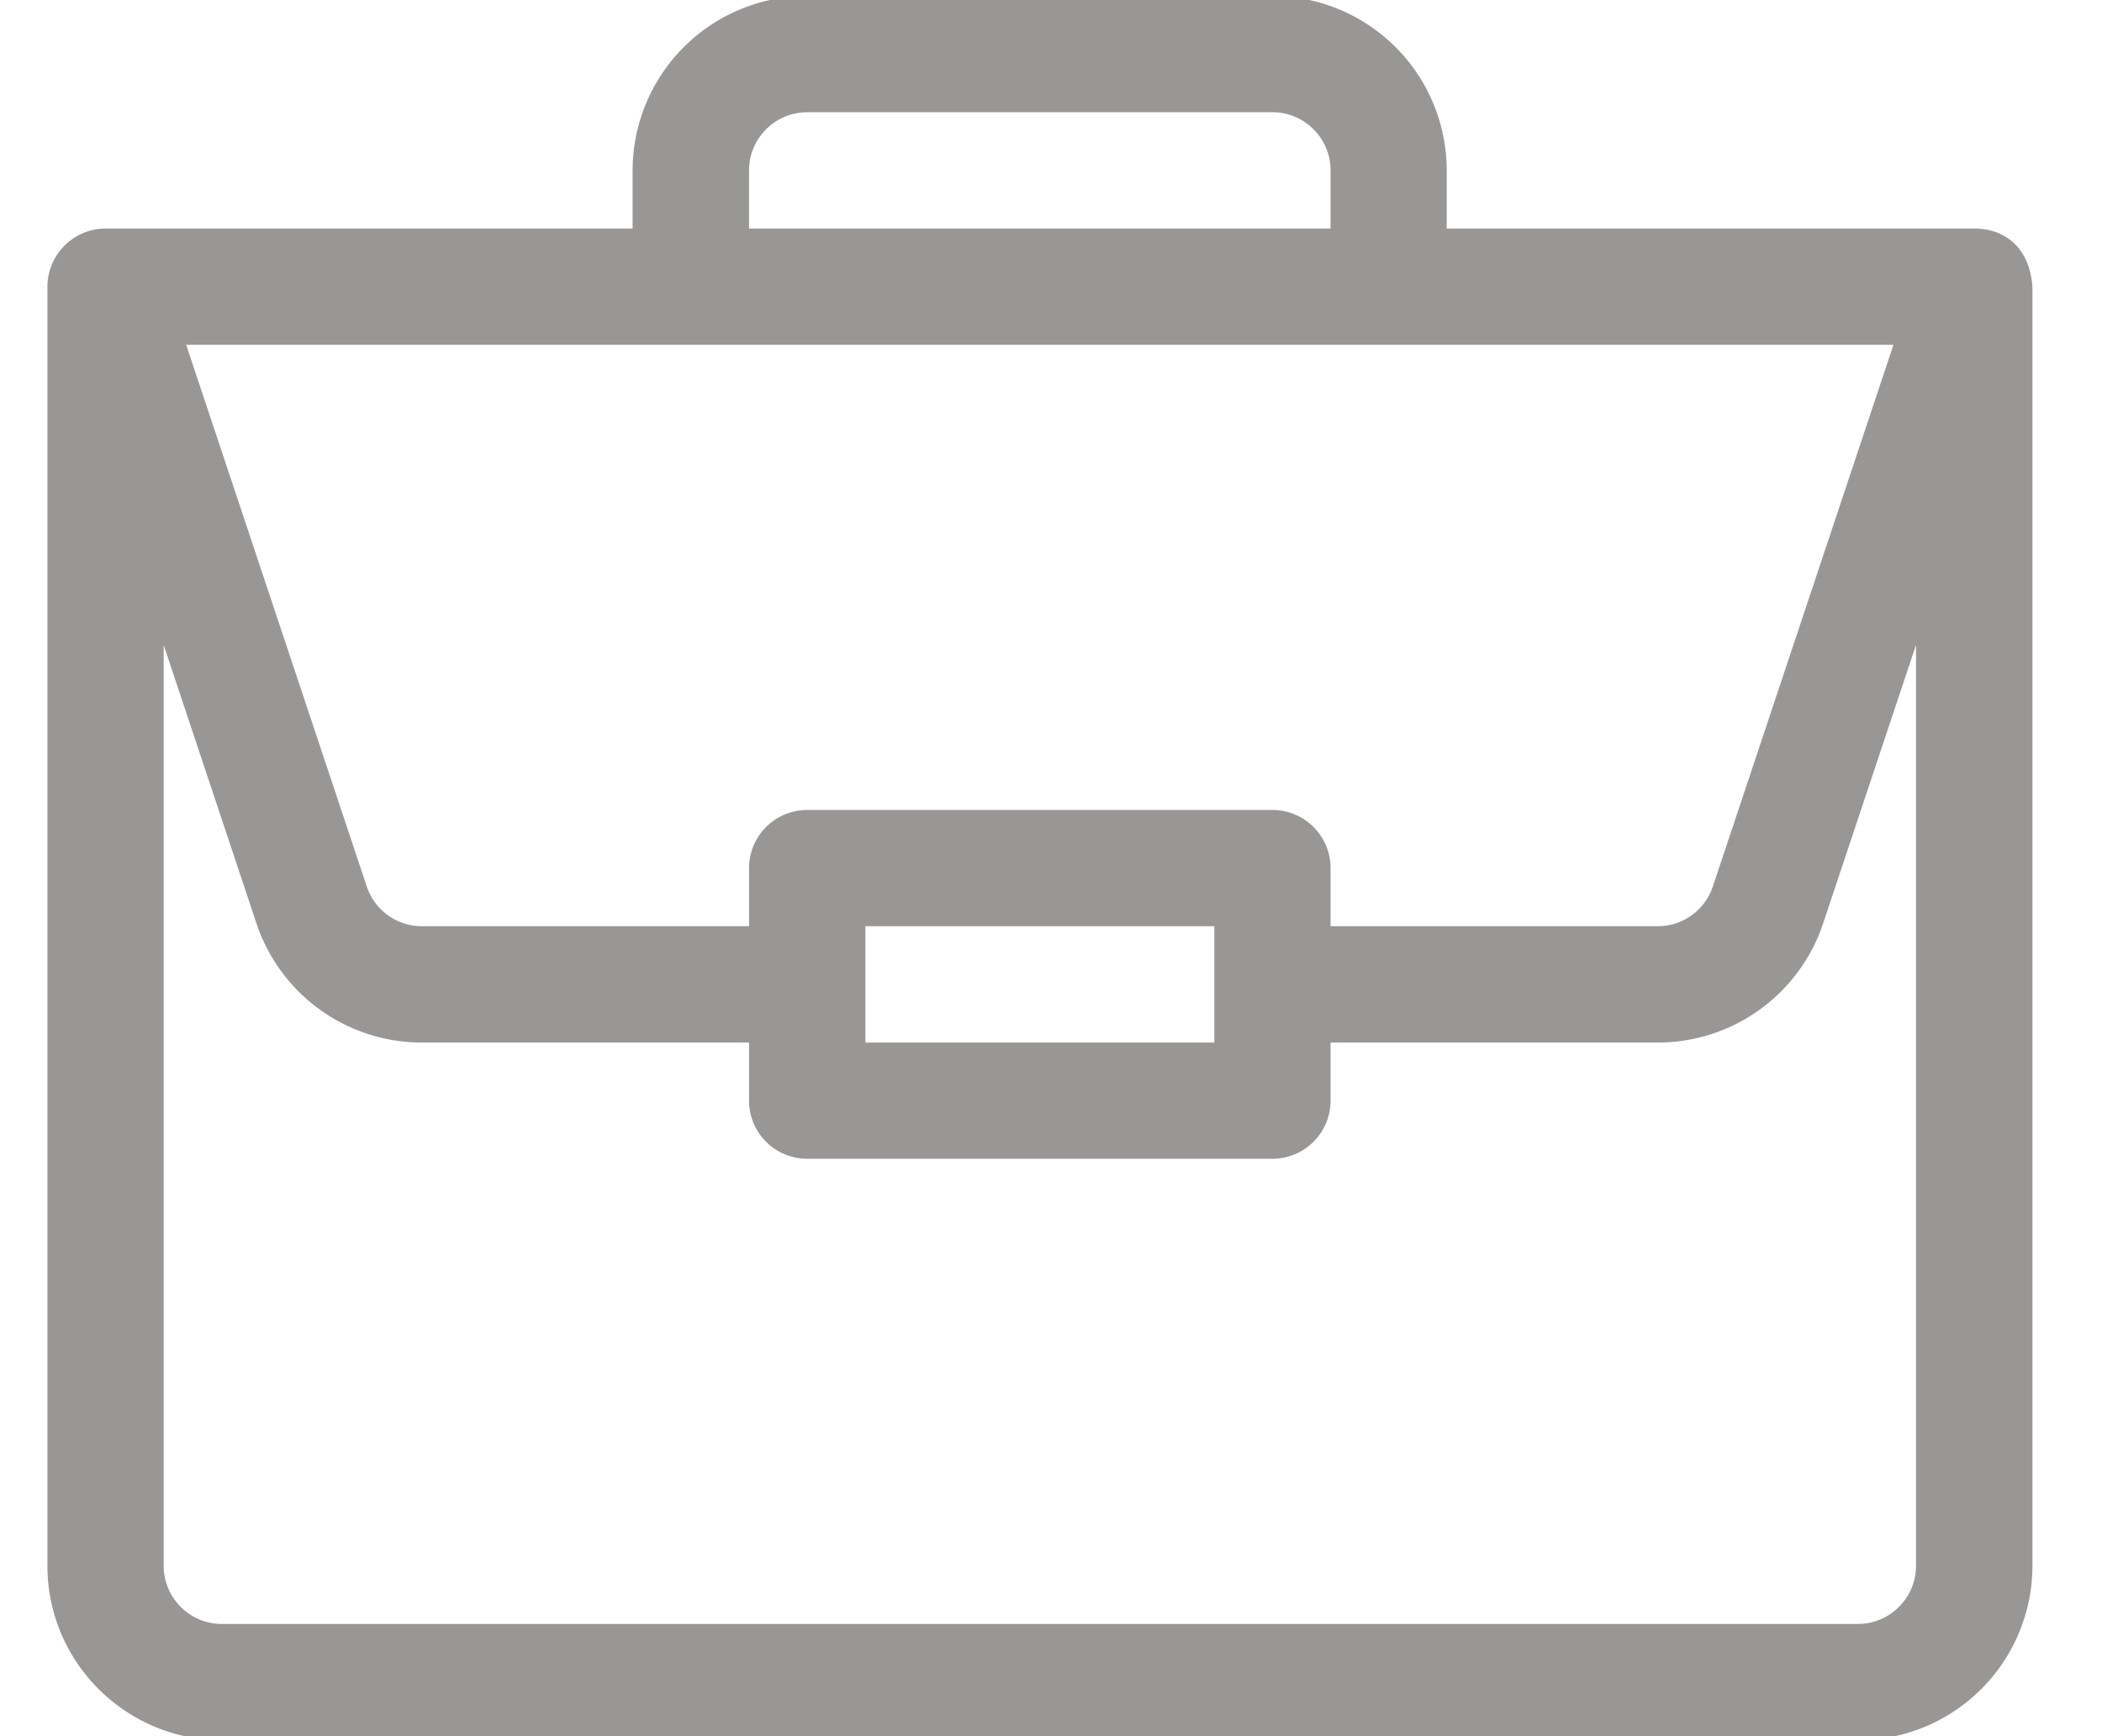
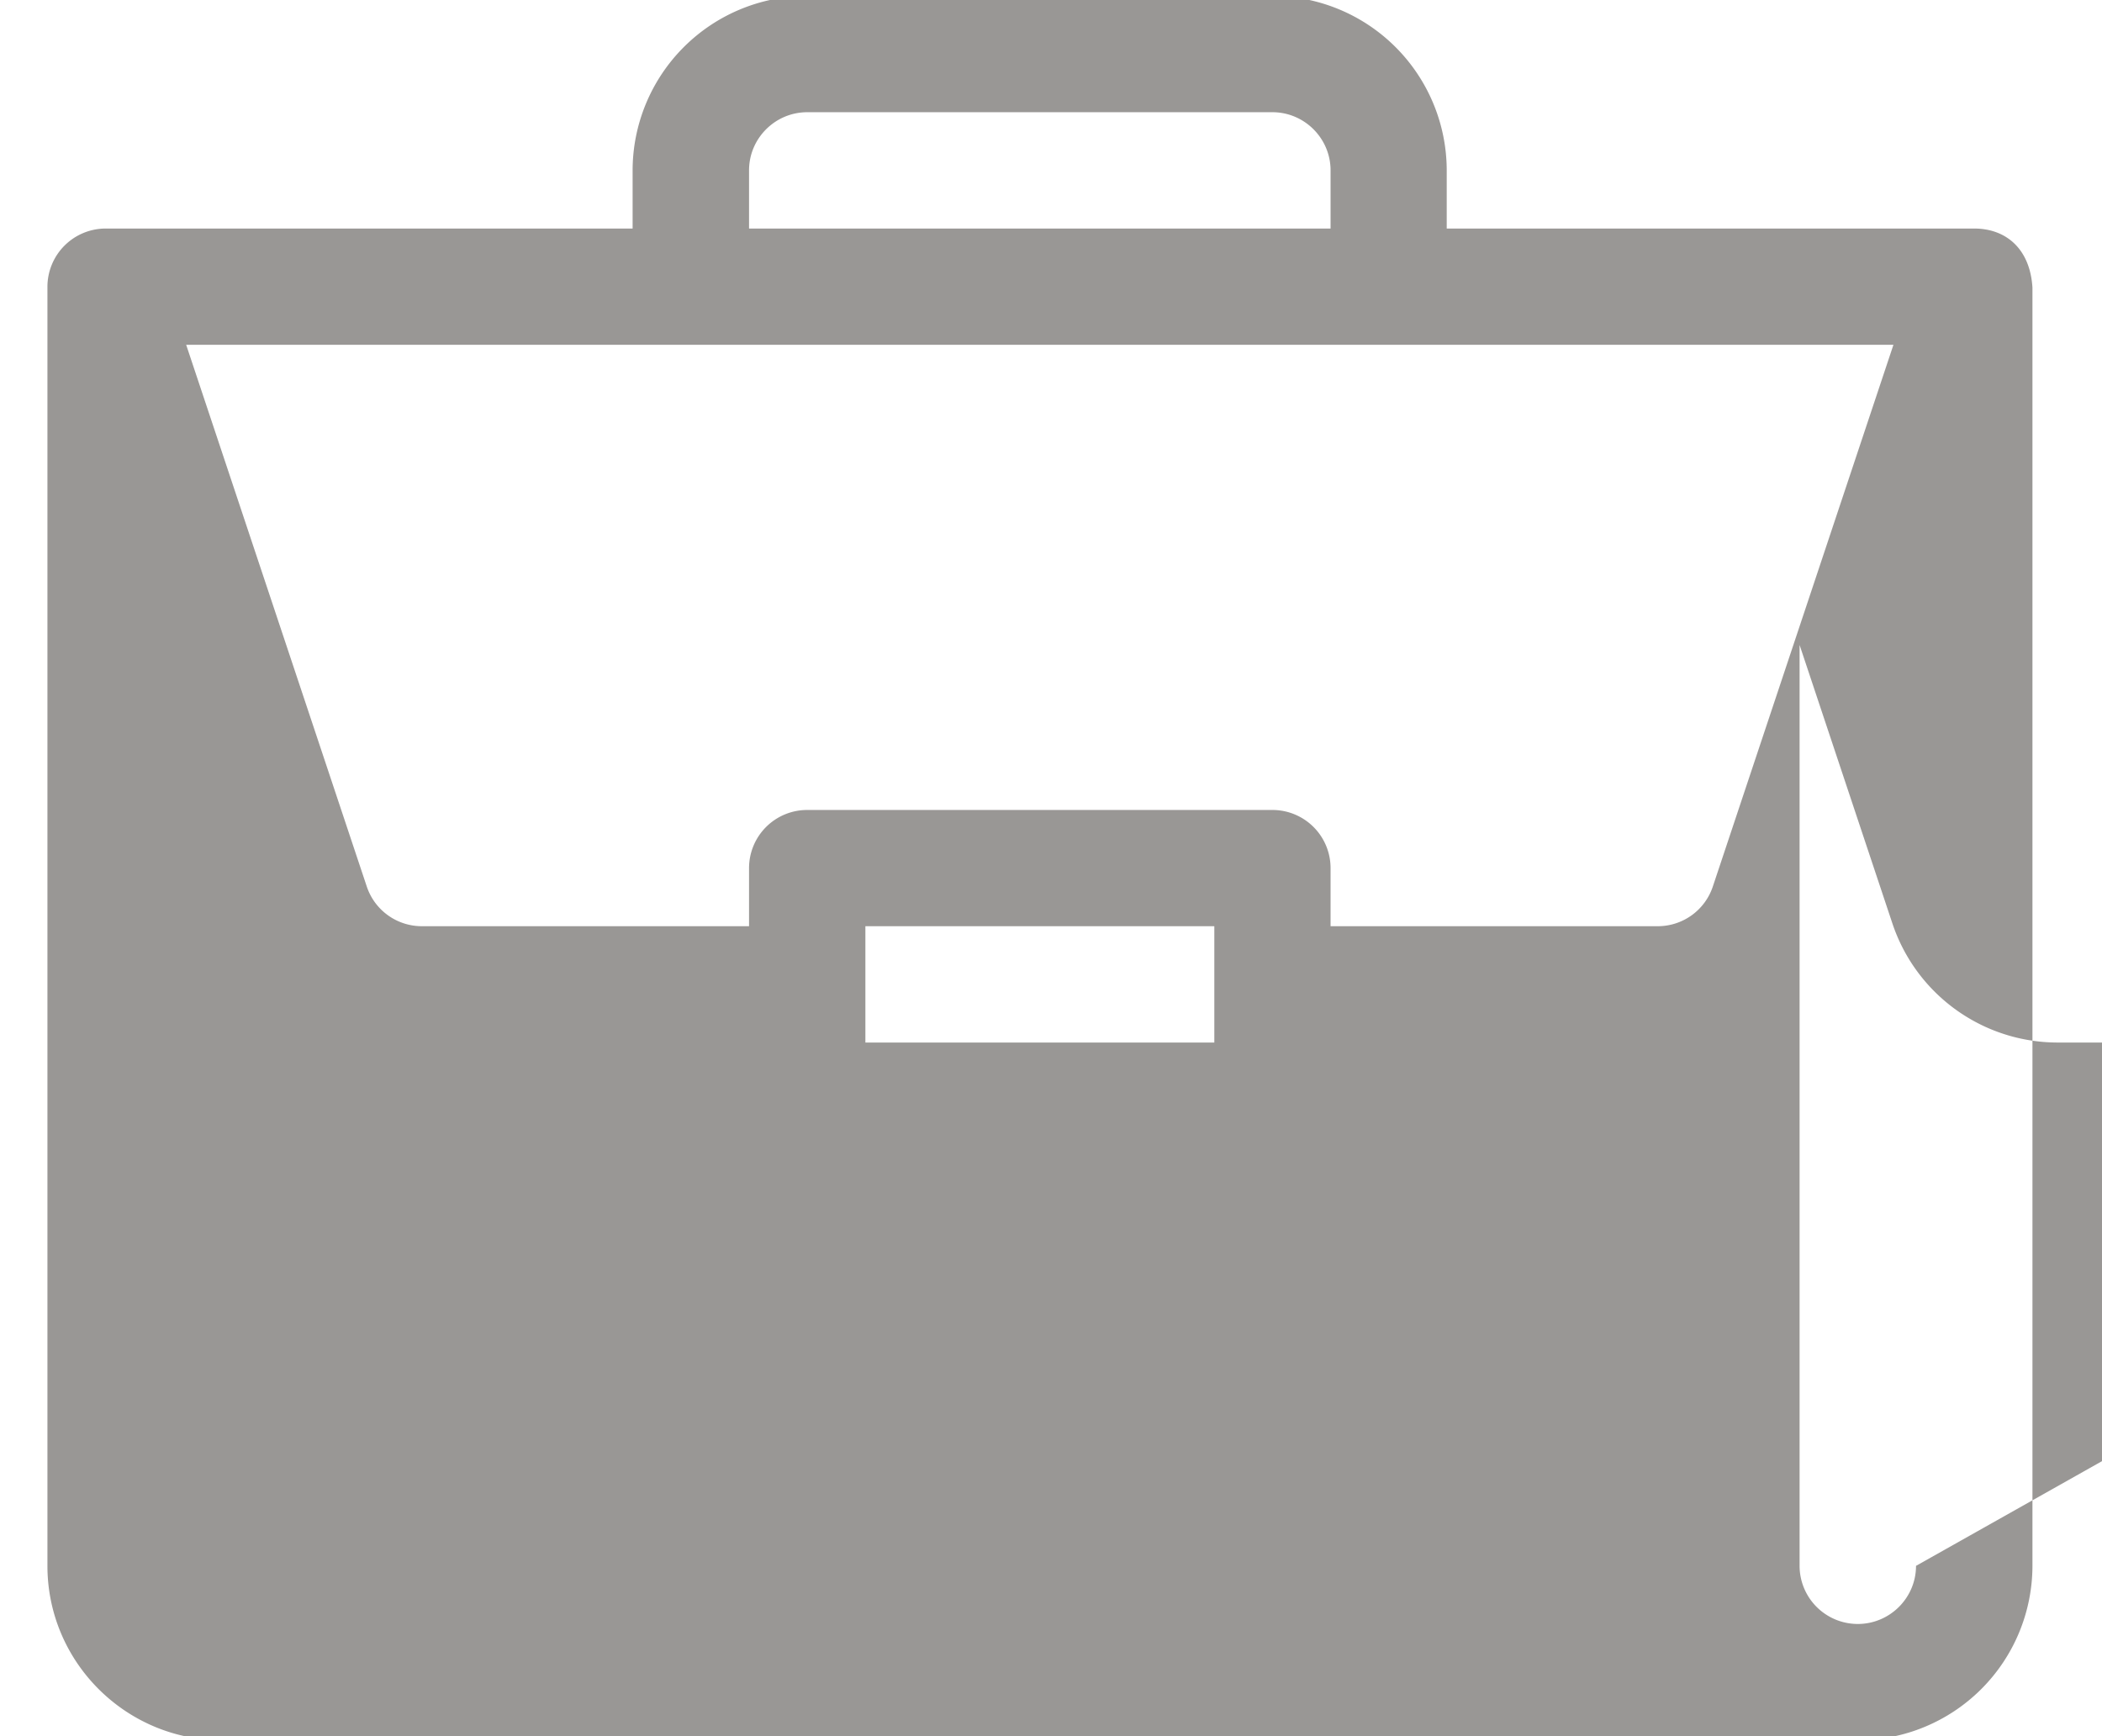
<svg xmlns="http://www.w3.org/2000/svg" width="23" height="19" viewBox="0 0 23 19">
  <g>
    <g opacity=".5">
-       <path fill="#332f2b" d="M20.965 17.136c0 .35-.286.636-.637.636h-17.9a.637.637 0 0 1-.637-.636V7.058l1.015 3.046c.26.78.988 1.305 1.81 1.305h3.58v.636c0 .352.285.636.637.636h5.09a.636.636 0 0 0 .636-.636v-.636h3.58c.822 0 1.55-.525 1.81-1.305l1.016-3.046zm-7.678-7v1.273H9.469v-1.273zm7.431-6.363l-1.976 5.928a.635.635 0 0 1-.603.435h-3.58V9.5a.636.636 0 0 0-.636-.636h-5.09a.636.636 0 0 0-.637.636v.636h-3.58a.635.635 0 0 1-.603-.435L2.037 3.773zM8.196 1.864c0-.35.286-.636.637-.636h5.09c.35 0 .636.286.636.636v.637H8.196zm13.409.637H15.83v-.637a1.911 1.911 0 0 0-1.908-1.908h-5.09a1.911 1.911 0 0 0-1.91 1.908v.637H1.156a.638.638 0 0 0-.637.636v13.999c0 1.052.857 1.908 1.91 1.908h17.9a1.911 1.911 0 0 0 1.91-1.908V3.148c-.025-.418-.282-.645-.633-.647z" />
+       <path fill="#332f2b" d="M20.965 17.136c0 .35-.286.636-.637.636a.637.637 0 0 1-.637-.636V7.058l1.015 3.046c.26.78.988 1.305 1.81 1.305h3.58v.636c0 .352.285.636.637.636h5.09a.636.636 0 0 0 .636-.636v-.636h3.58c.822 0 1.55-.525 1.81-1.305l1.016-3.046zm-7.678-7v1.273H9.469v-1.273zm7.431-6.363l-1.976 5.928a.635.635 0 0 1-.603.435h-3.58V9.5a.636.636 0 0 0-.636-.636h-5.09a.636.636 0 0 0-.637.636v.636h-3.58a.635.635 0 0 1-.603-.435L2.037 3.773zM8.196 1.864c0-.35.286-.636.637-.636h5.09c.35 0 .636.286.636.636v.637H8.196zm13.409.637H15.83v-.637a1.911 1.911 0 0 0-1.908-1.908h-5.09a1.911 1.911 0 0 0-1.91 1.908v.637H1.156a.638.638 0 0 0-.637.636v13.999c0 1.052.857 1.908 1.91 1.908h17.9a1.911 1.911 0 0 0 1.91-1.908V3.148c-.025-.418-.282-.645-.633-.647z" />
    </g>
  </g>
</svg>